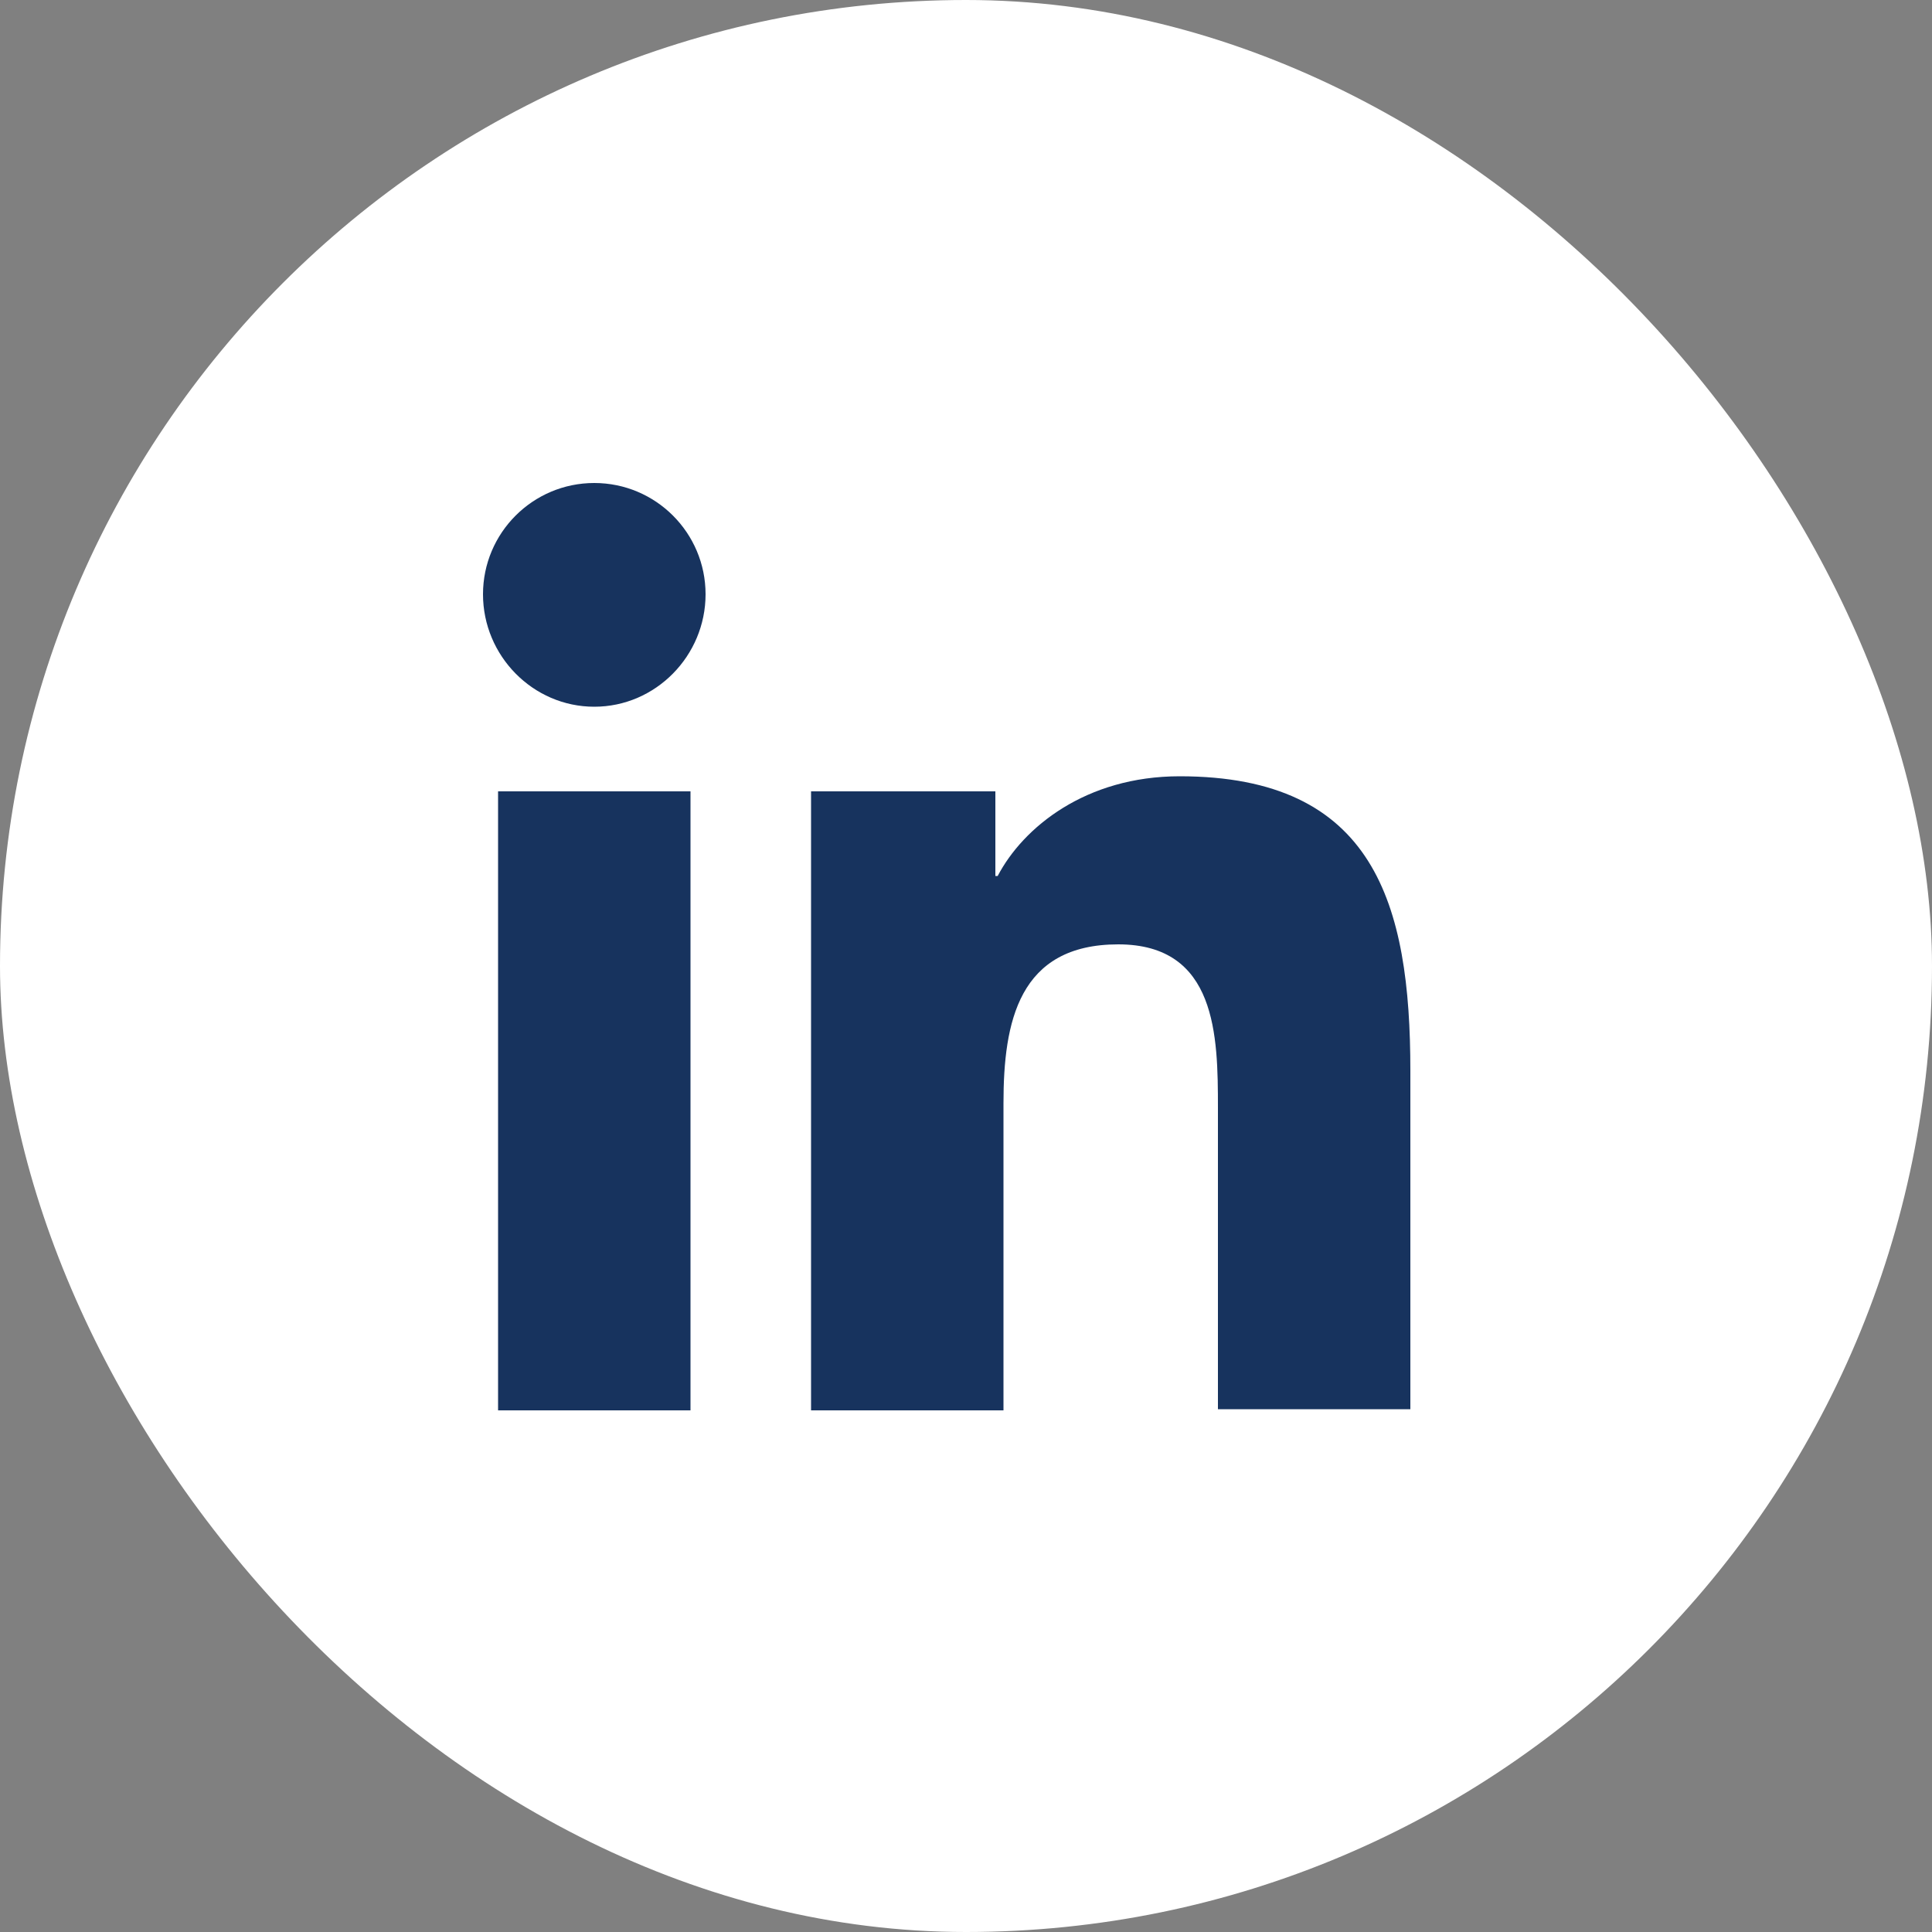
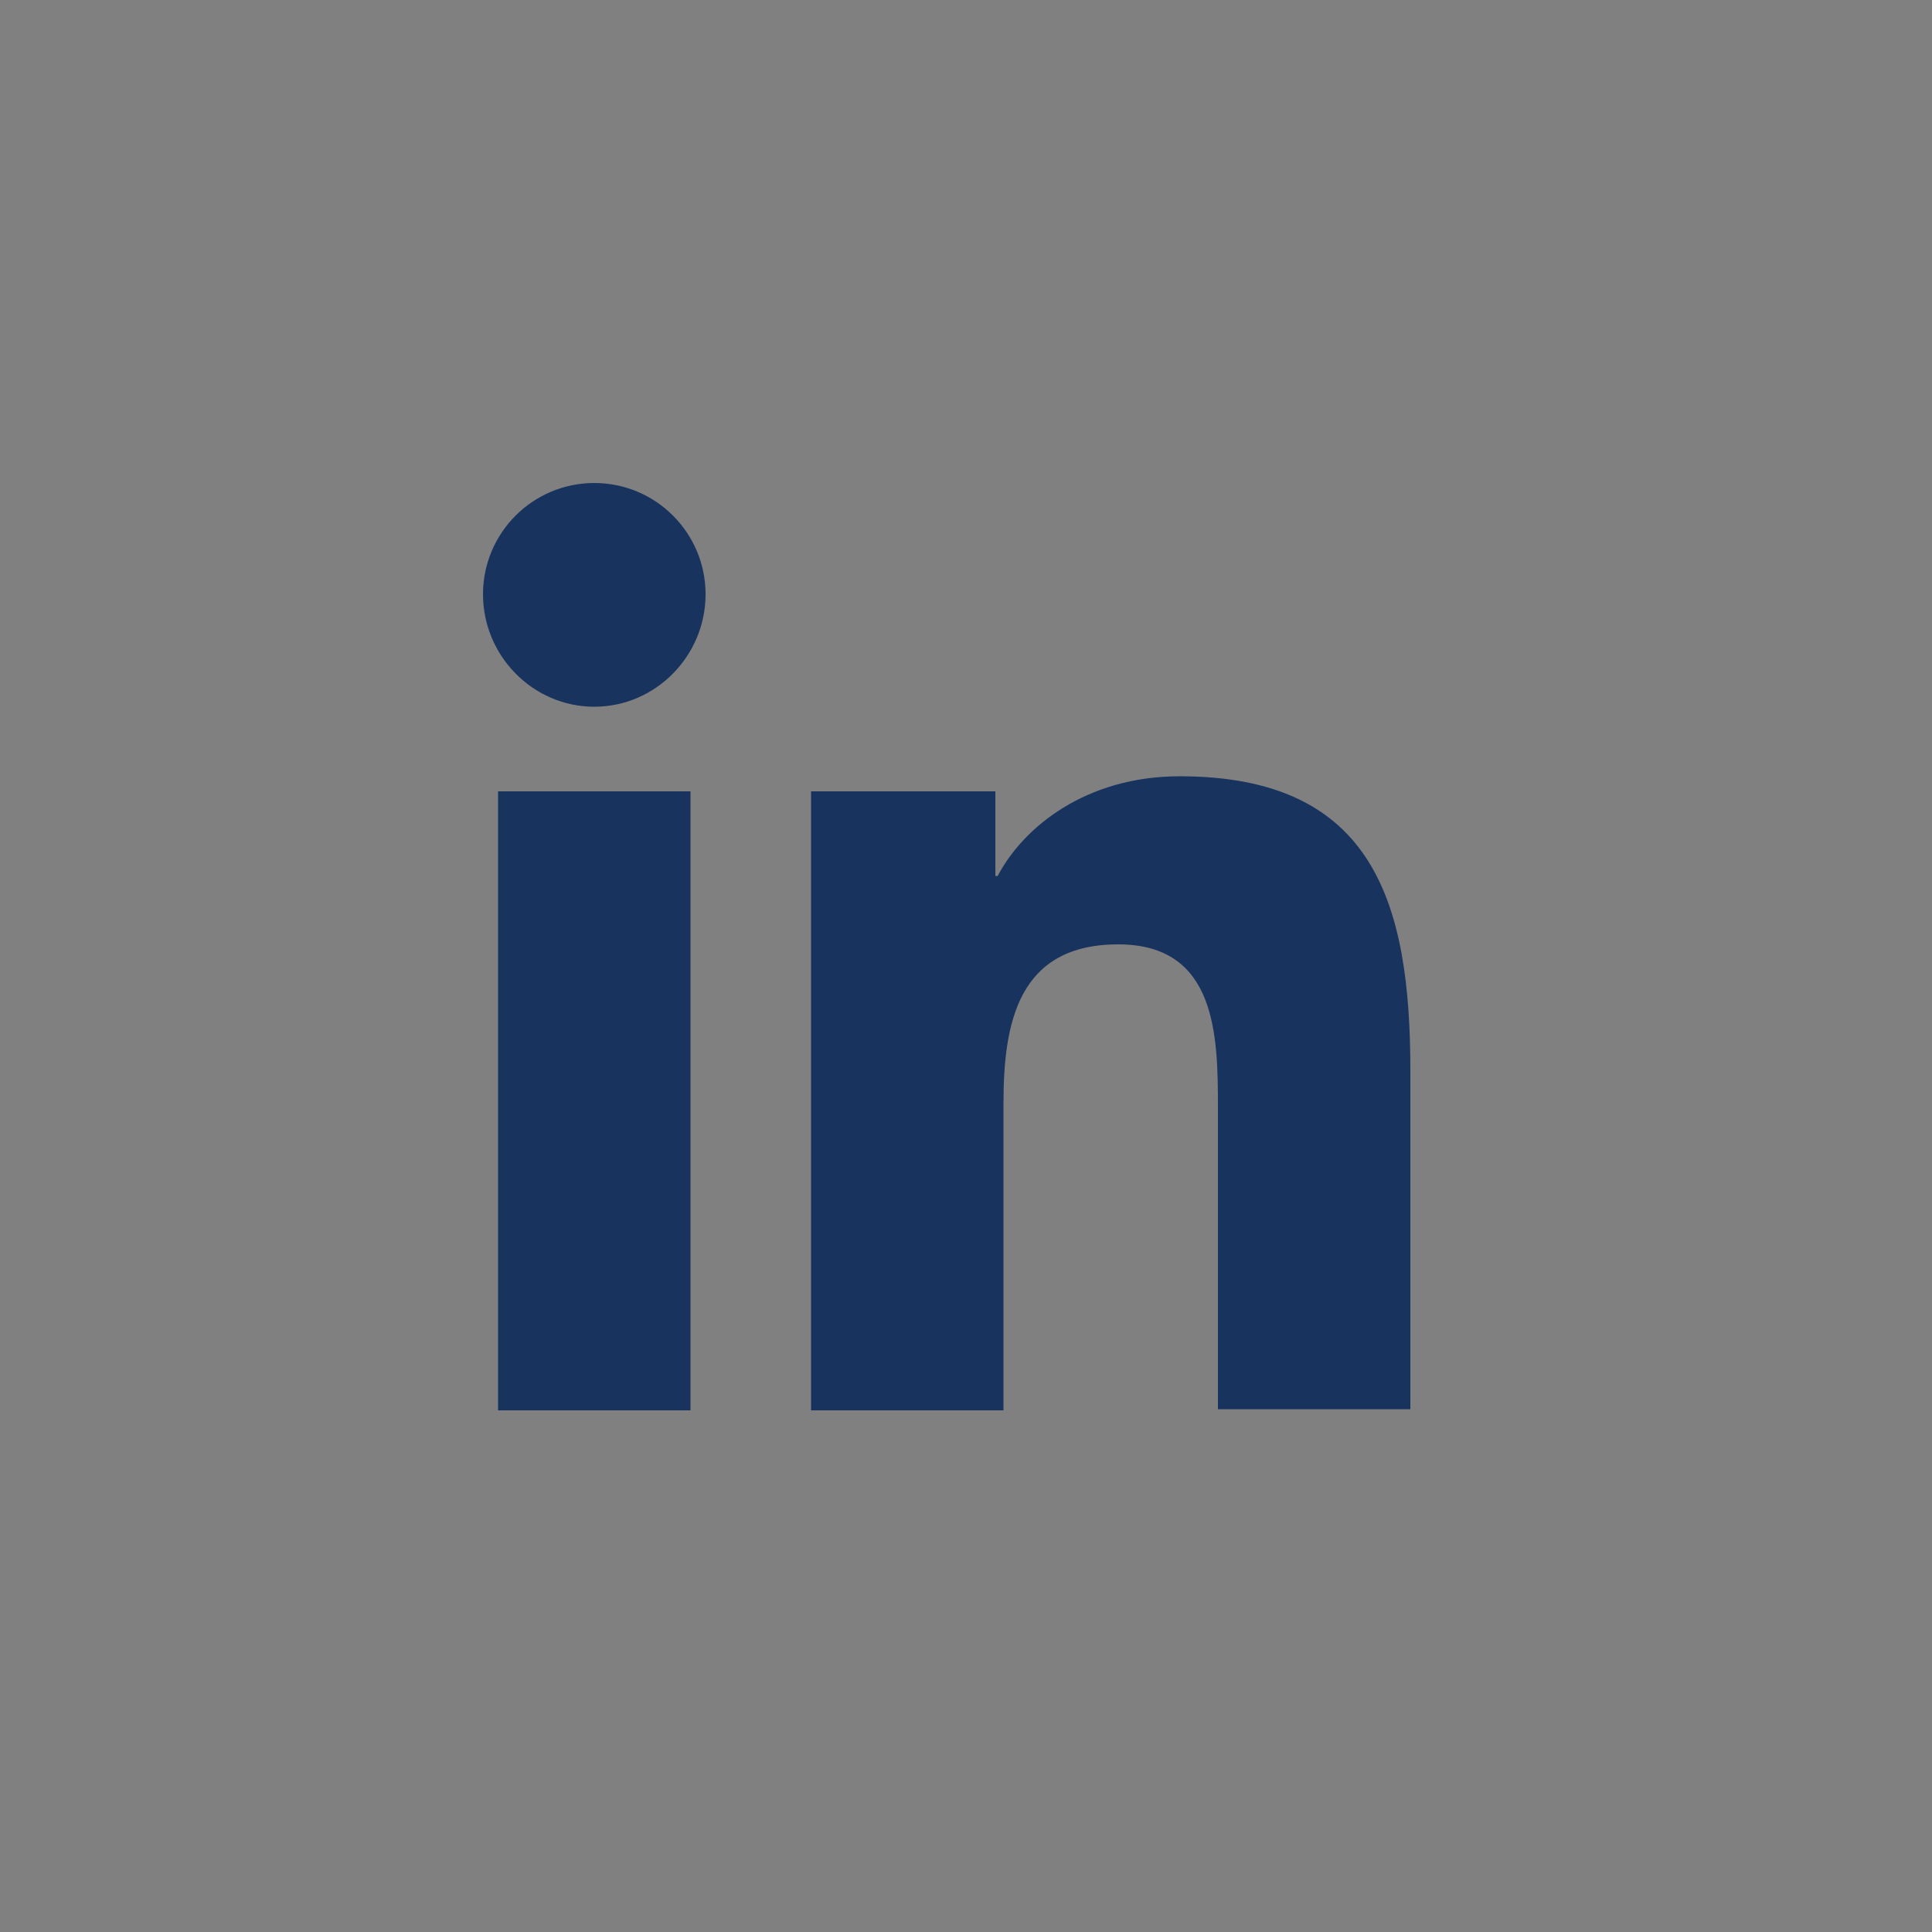
<svg xmlns="http://www.w3.org/2000/svg" width="40" height="40" viewBox="0 0 40 40" fill="none">
  <rect x="0" y="0" width="40" height="40" fill="#808080" stroke="none" />
-   <rect width="40" height="40" rx="20" fill="white" />
  <path d="M29.2 29.2V22.168C29.2 18.712 28.456 16.072 24.424 16.072C22.48 16.072 21.184 17.128 20.656 18.136H20.608V16.384H16.792V29.2H20.776V22.84C20.776 21.16 21.088 19.552 23.152 19.552C25.192 19.552 25.216 21.448 25.216 22.936V29.176H29.2V29.2ZM10.312 16.384H14.296V29.2H10.312V16.384ZM12.304 10C11.032 10 10 11.032 10 12.304C10 13.576 11.032 14.632 12.304 14.632C13.576 14.632 14.608 13.576 14.608 12.304C14.608 11.032 13.576 10 12.304 10Z" fill="#17335E" />
</svg>